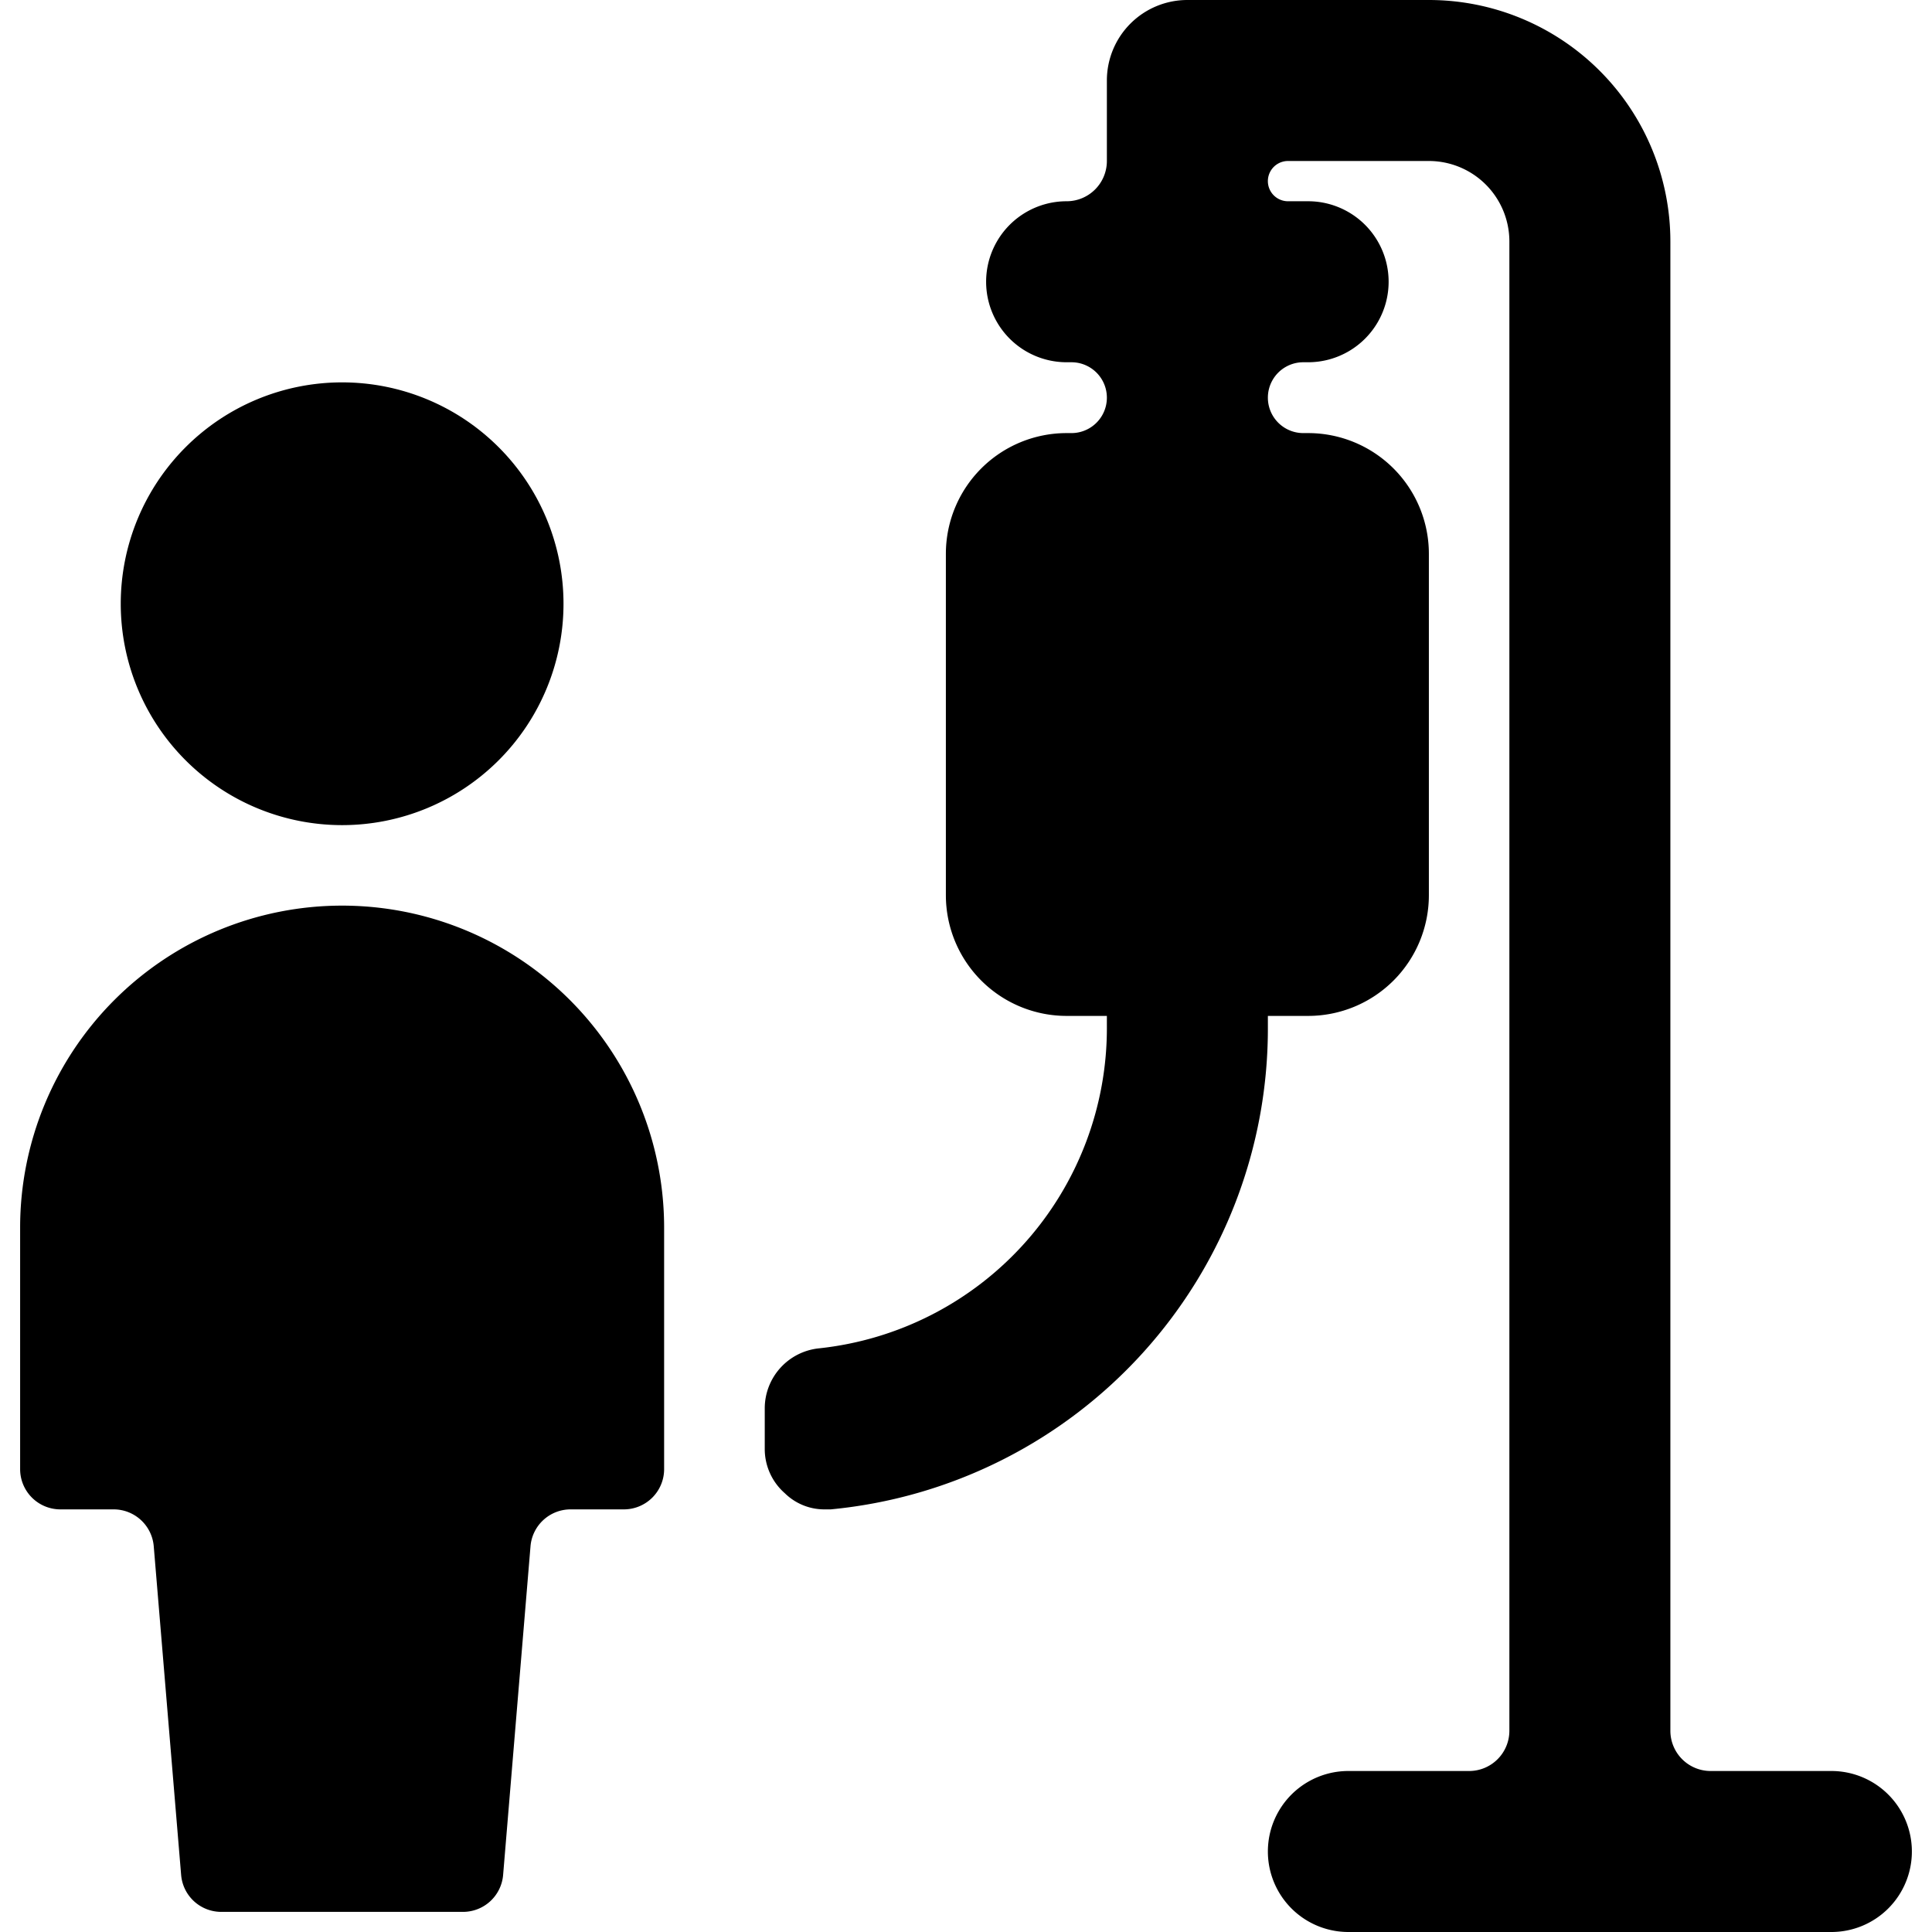
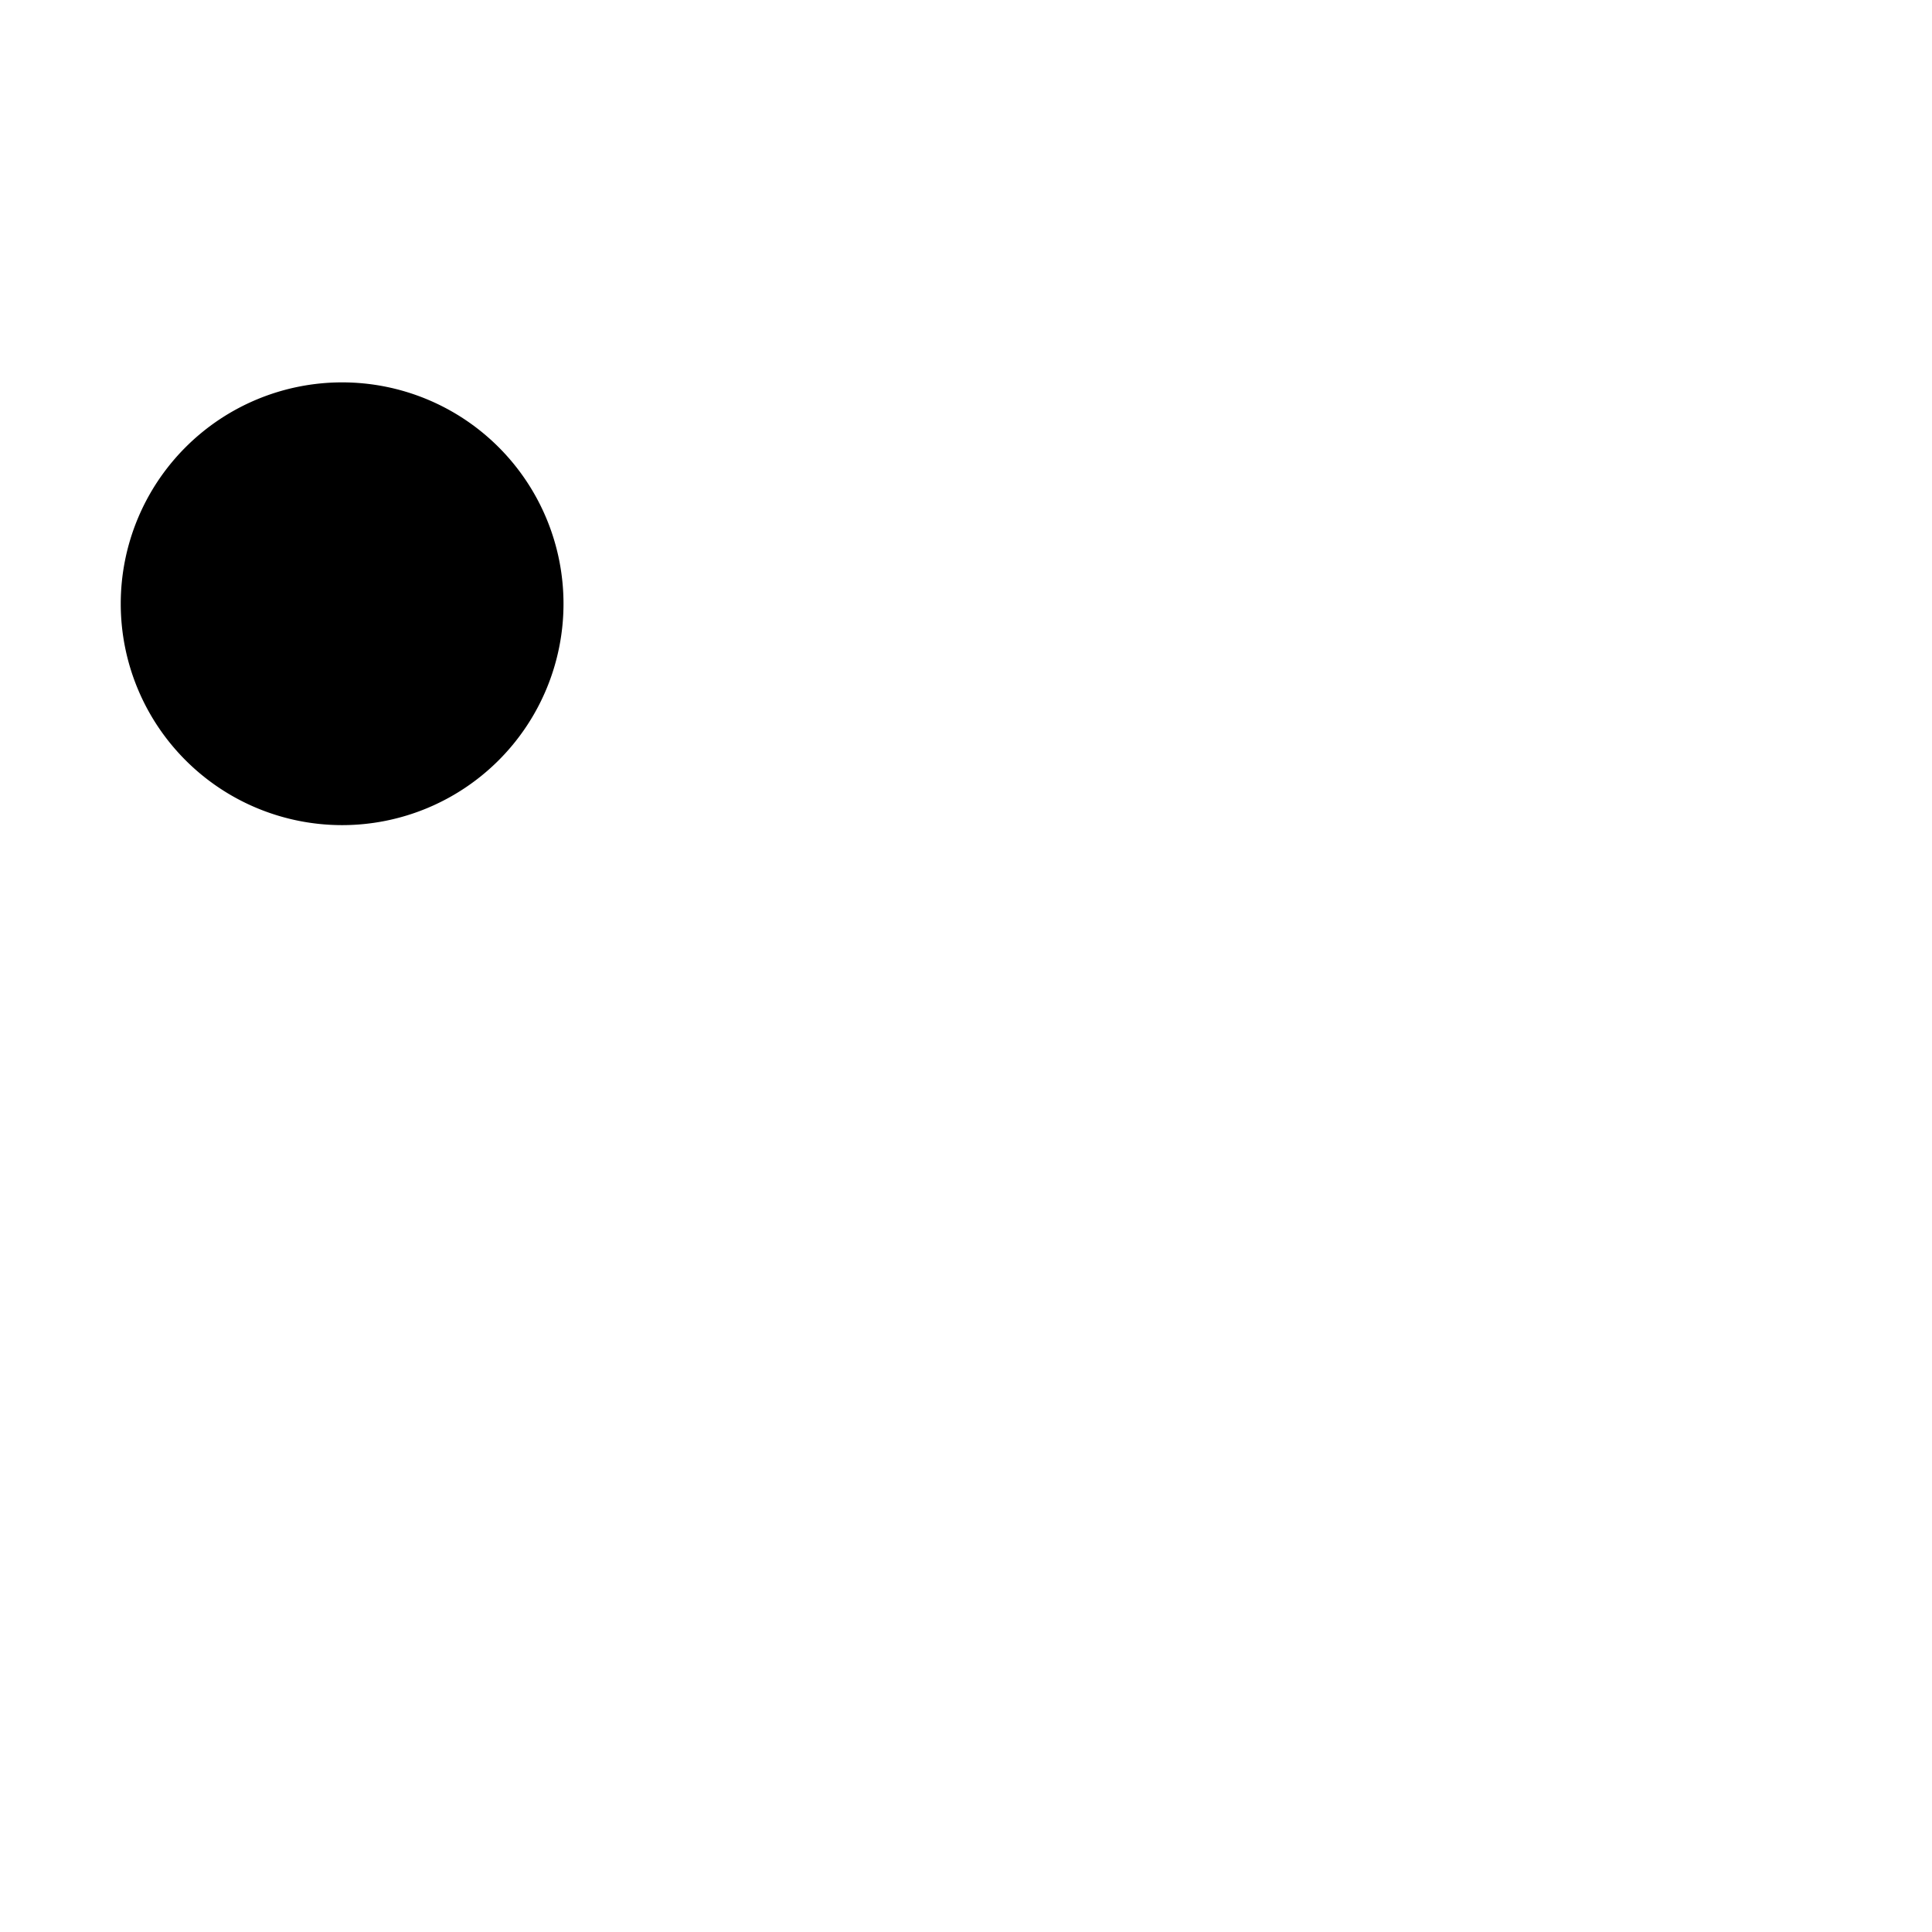
<svg xmlns="http://www.w3.org/2000/svg" viewBox="0 0 24 24">
  <g>
    <path d="M1.5 7.5a2.75 2.75 0 1 0 5.5 0 2.75 2.75 0 1 0 -5.5 0" fill="#000000" stroke-width="1" />
-     <path d="M4.25 11.25a4 4 0 0 0 -4 4v3a0.5 0.5 0 0 0 0.5 0.5h0.66a0.5 0.5 0 0 1 0.5 0.46l0.34 4.08a0.5 0.5 0 0 0 0.5 0.46h3a0.5 0.5 0 0 0 0.5 -0.46l0.34 -4.08a0.5 0.5 0 0 1 0.5 -0.46h0.66a0.5 0.5 0 0 0 0.5 -0.5v-3a4 4 0 0 0 -4 -4Z" fill="#000000" stroke-width="1" />
-     <path d="M23.75 23a1 1 0 0 0 -1 -1h-1.5a0.5 0.5 0 0 1 -0.5 -0.5V3a3 3 0 0 0 -3 -3h-3a1 1 0 0 0 -1 1v1a0.5 0.5 0 0 1 -0.5 0.5 1 1 0 0 0 0 2h0.06a0.44 0.44 0 1 1 0 0.88h-0.06a1.5 1.5 0 0 0 -1.5 1.5v4.24a1.5 1.5 0 0 0 1.5 1.5h0.5v0.13a4 4 0 0 1 -3.58 4 0.75 0.75 0 0 0 -0.67 0.74V18a0.73 0.73 0 0 0 0.25 0.55 0.7 0.7 0 0 0 0.5 0.2h0.07a6 6 0 0 0 5.43 -6v-0.13h0.5a1.5 1.5 0 0 0 1.5 -1.5V6.88a1.5 1.5 0 0 0 -1.5 -1.5h-0.06a0.44 0.44 0 0 1 0 -0.88h0.06a1 1 0 0 0 0 -2H16a0.25 0.25 0 0 1 0 -0.5h1.75a1 1 0 0 1 1 1v18.5a0.5 0.5 0 0 1 -0.5 0.5h-1.5a1 1 0 0 0 0 2h6a1 1 0 0 0 1 -1Z" fill="#000000" stroke-width="1" />
  </g>
</svg>